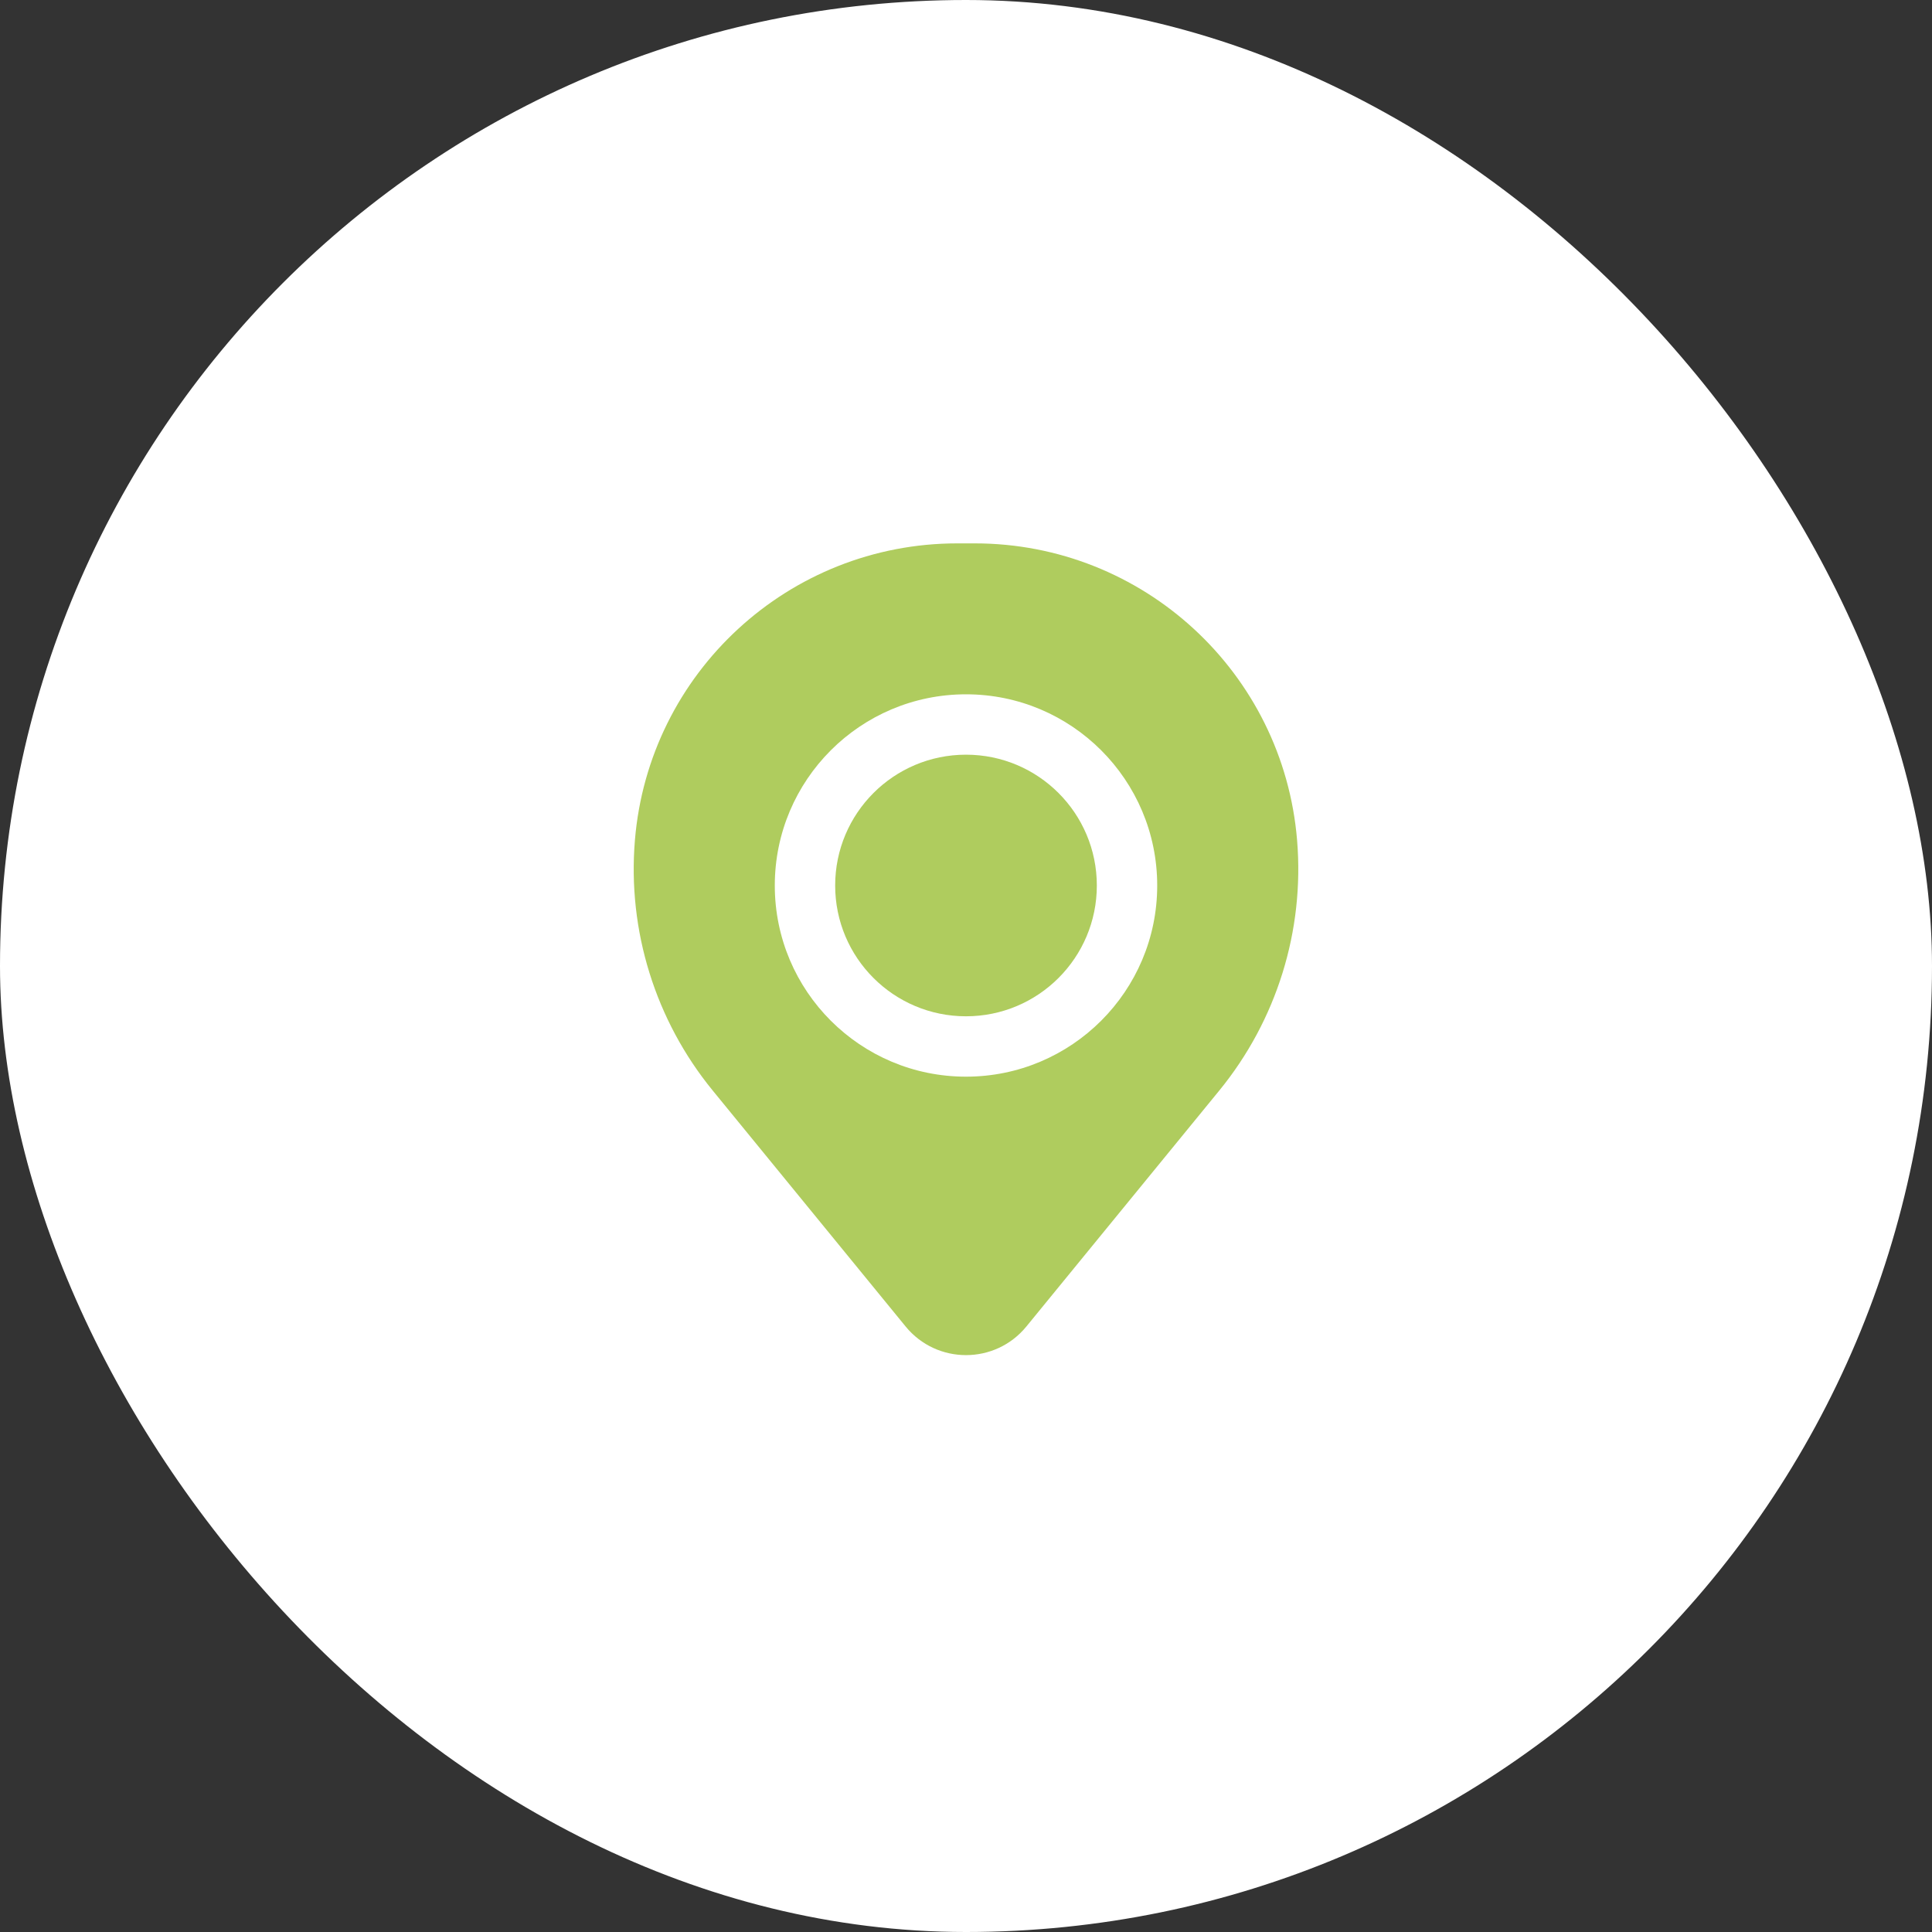
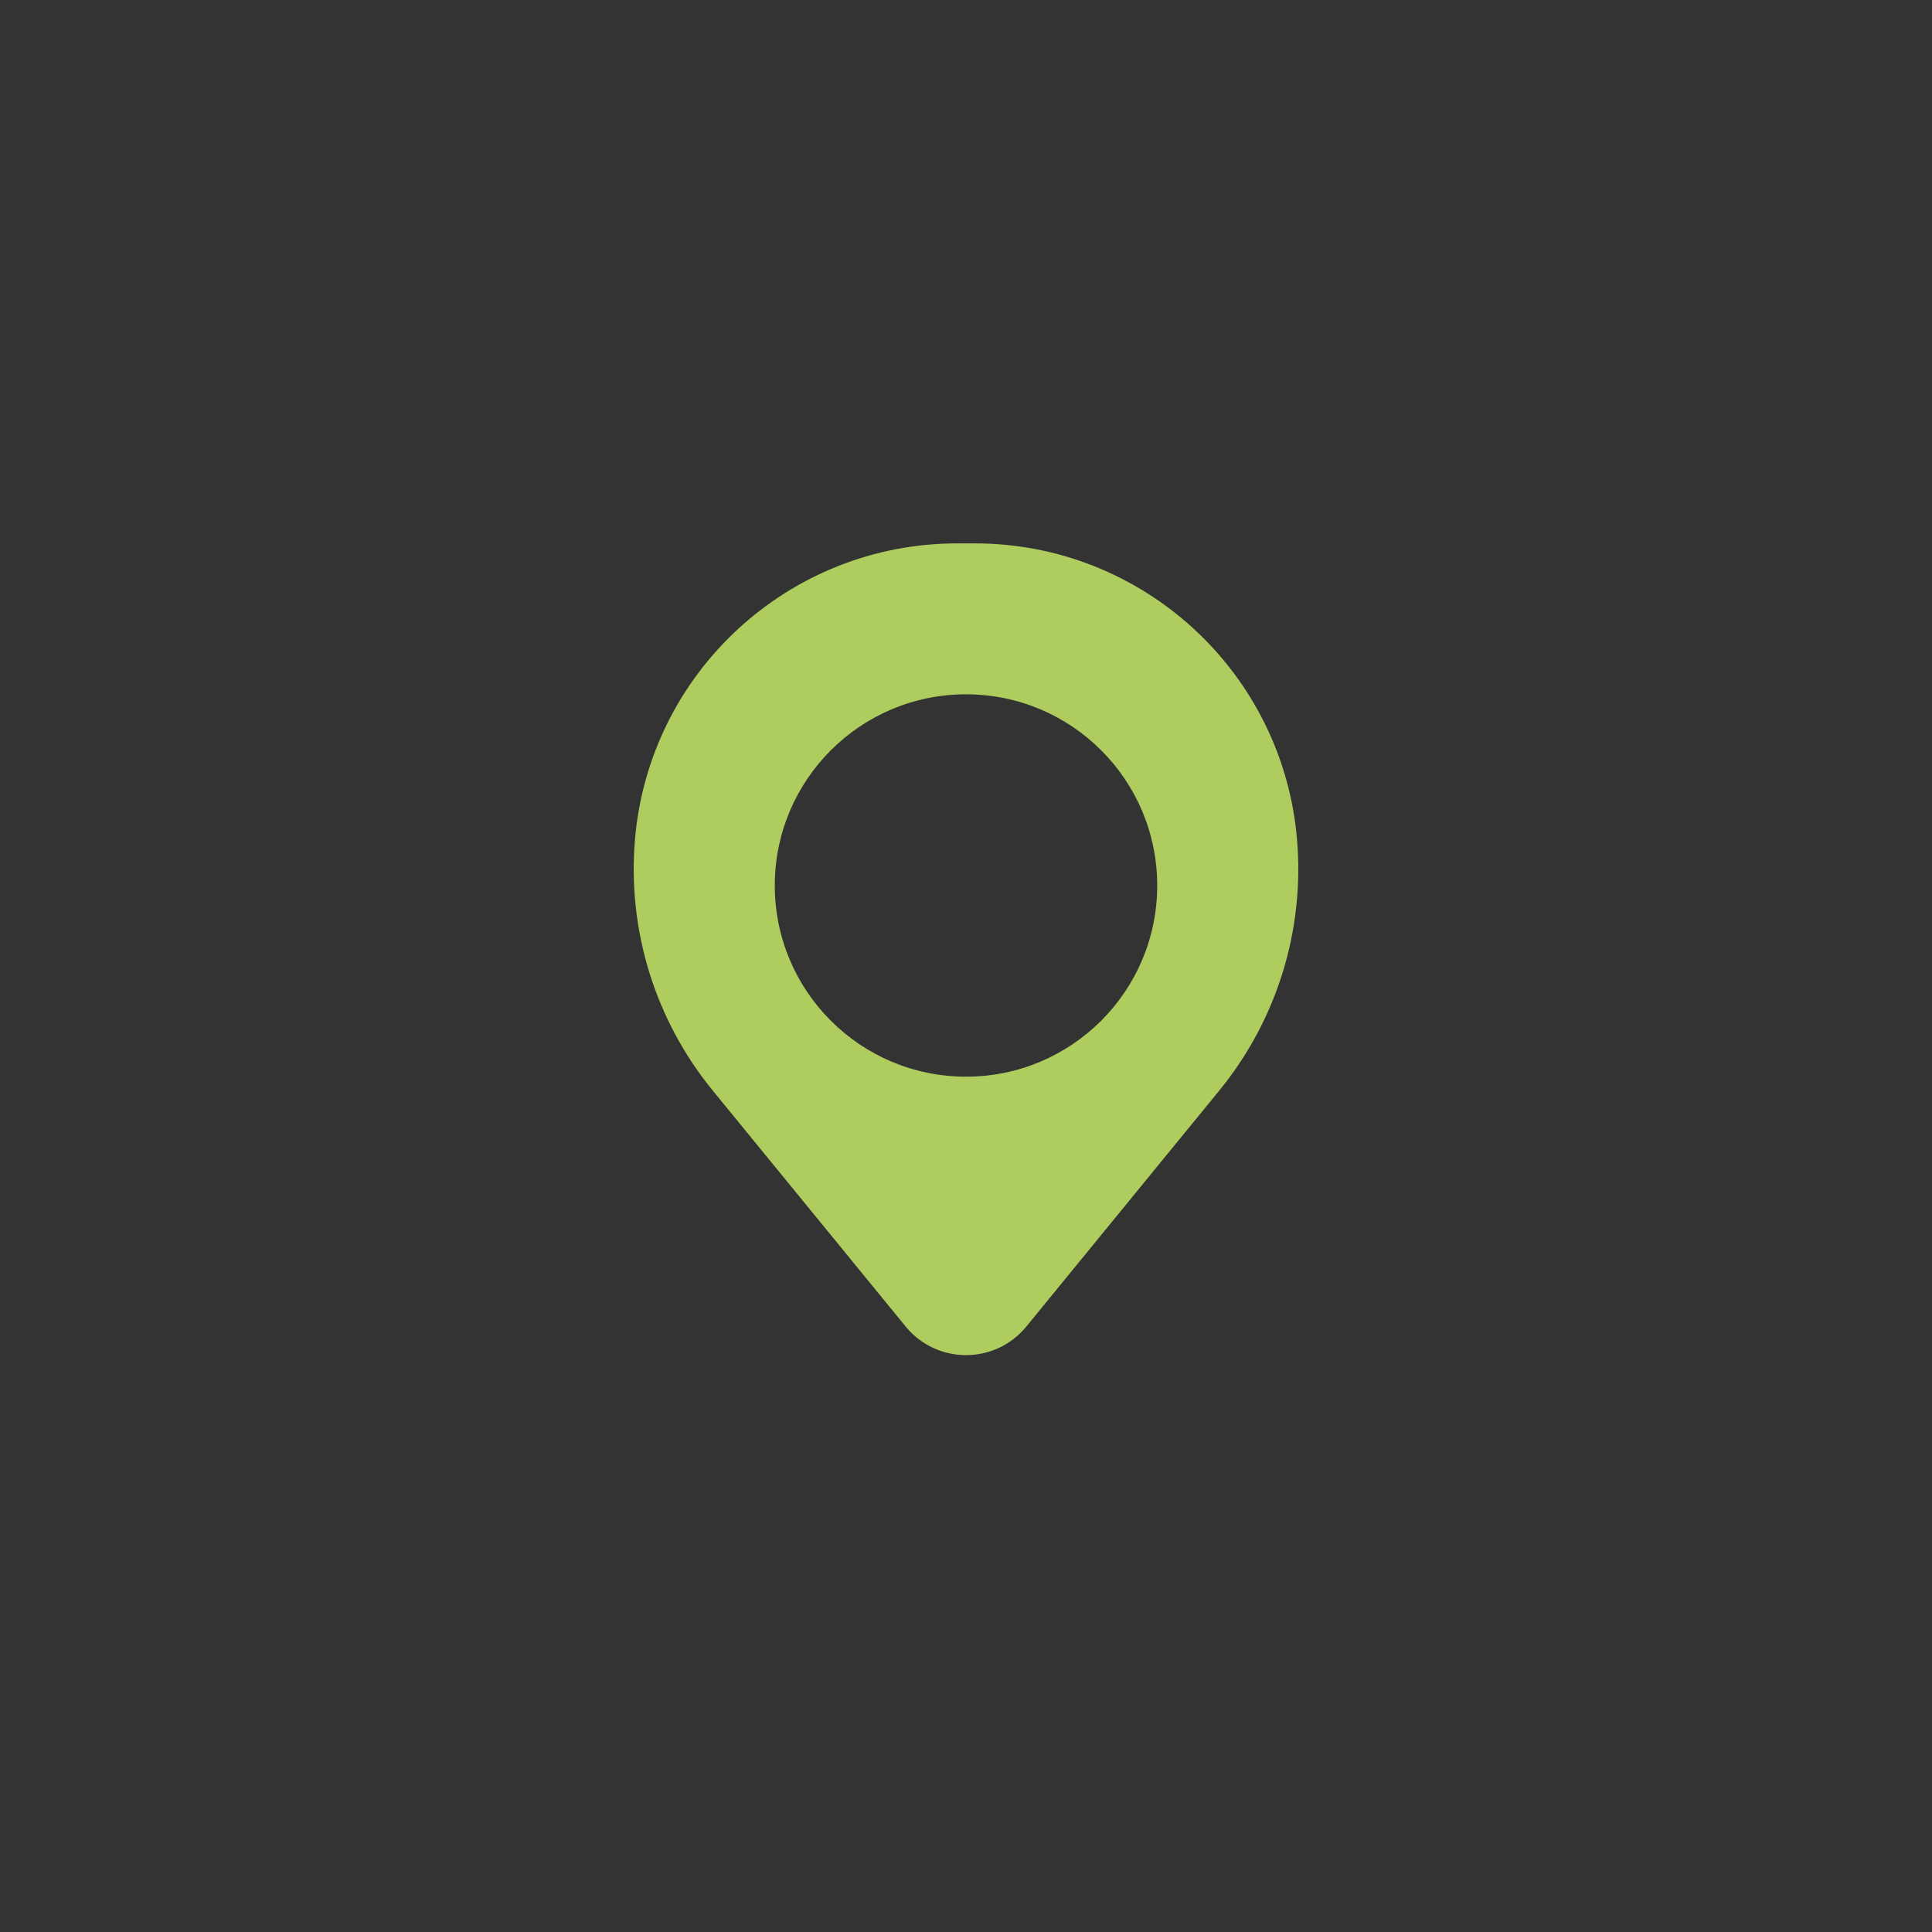
<svg xmlns="http://www.w3.org/2000/svg" width="32" height="32" viewBox="0 0 32 32" fill="none">
  <rect x="0" y="0" width="32" height="32" fill="#333333" stroke="none" />
-   <rect width="32" height="32" rx="16" fill="white" />
-   <path d="M13.833 14.667C13.833 13.47 14.803 12.5 16 12.5C17.197 12.5 18.167 13.47 18.167 14.667C18.167 15.863 17.197 16.833 16 16.833C14.803 16.833 13.833 15.863 13.833 14.667Z" fill="#AFCC5E" />
-   <path fill-rule="evenodd" clip-rule="evenodd" d="M10.516 13.918C10.745 11.139 13.067 9 15.856 9H16.144C18.933 9 21.255 11.139 21.484 13.918C21.608 15.415 21.145 16.901 20.195 18.063L17 21.971C16.483 22.603 15.517 22.603 15 21.971L11.805 18.063C10.855 16.901 10.392 15.415 10.516 13.918ZM16 11.5C14.251 11.5 12.833 12.918 12.833 14.667C12.833 16.416 14.251 17.833 16 17.833C17.749 17.833 19.167 16.416 19.167 14.667C19.167 12.918 17.749 11.5 16 11.5Z" fill="#AFCC5E" />
+   <path fill-rule="evenodd" clip-rule="evenodd" d="M10.516 13.918C10.745 11.139 13.067 9 15.856 9H16.144C18.933 9 21.255 11.139 21.484 13.918C21.608 15.415 21.145 16.901 20.195 18.063L17 21.971C16.483 22.603 15.517 22.603 15 21.971L11.805 18.063C10.855 16.901 10.392 15.415 10.516 13.918ZM16 11.5C14.251 11.5 12.833 12.918 12.833 14.667C12.833 16.416 14.251 17.833 16 17.833C17.749 17.833 19.167 16.416 19.167 14.667C19.167 12.918 17.749 11.5 16 11.5" fill="#AFCC5E" />
</svg>